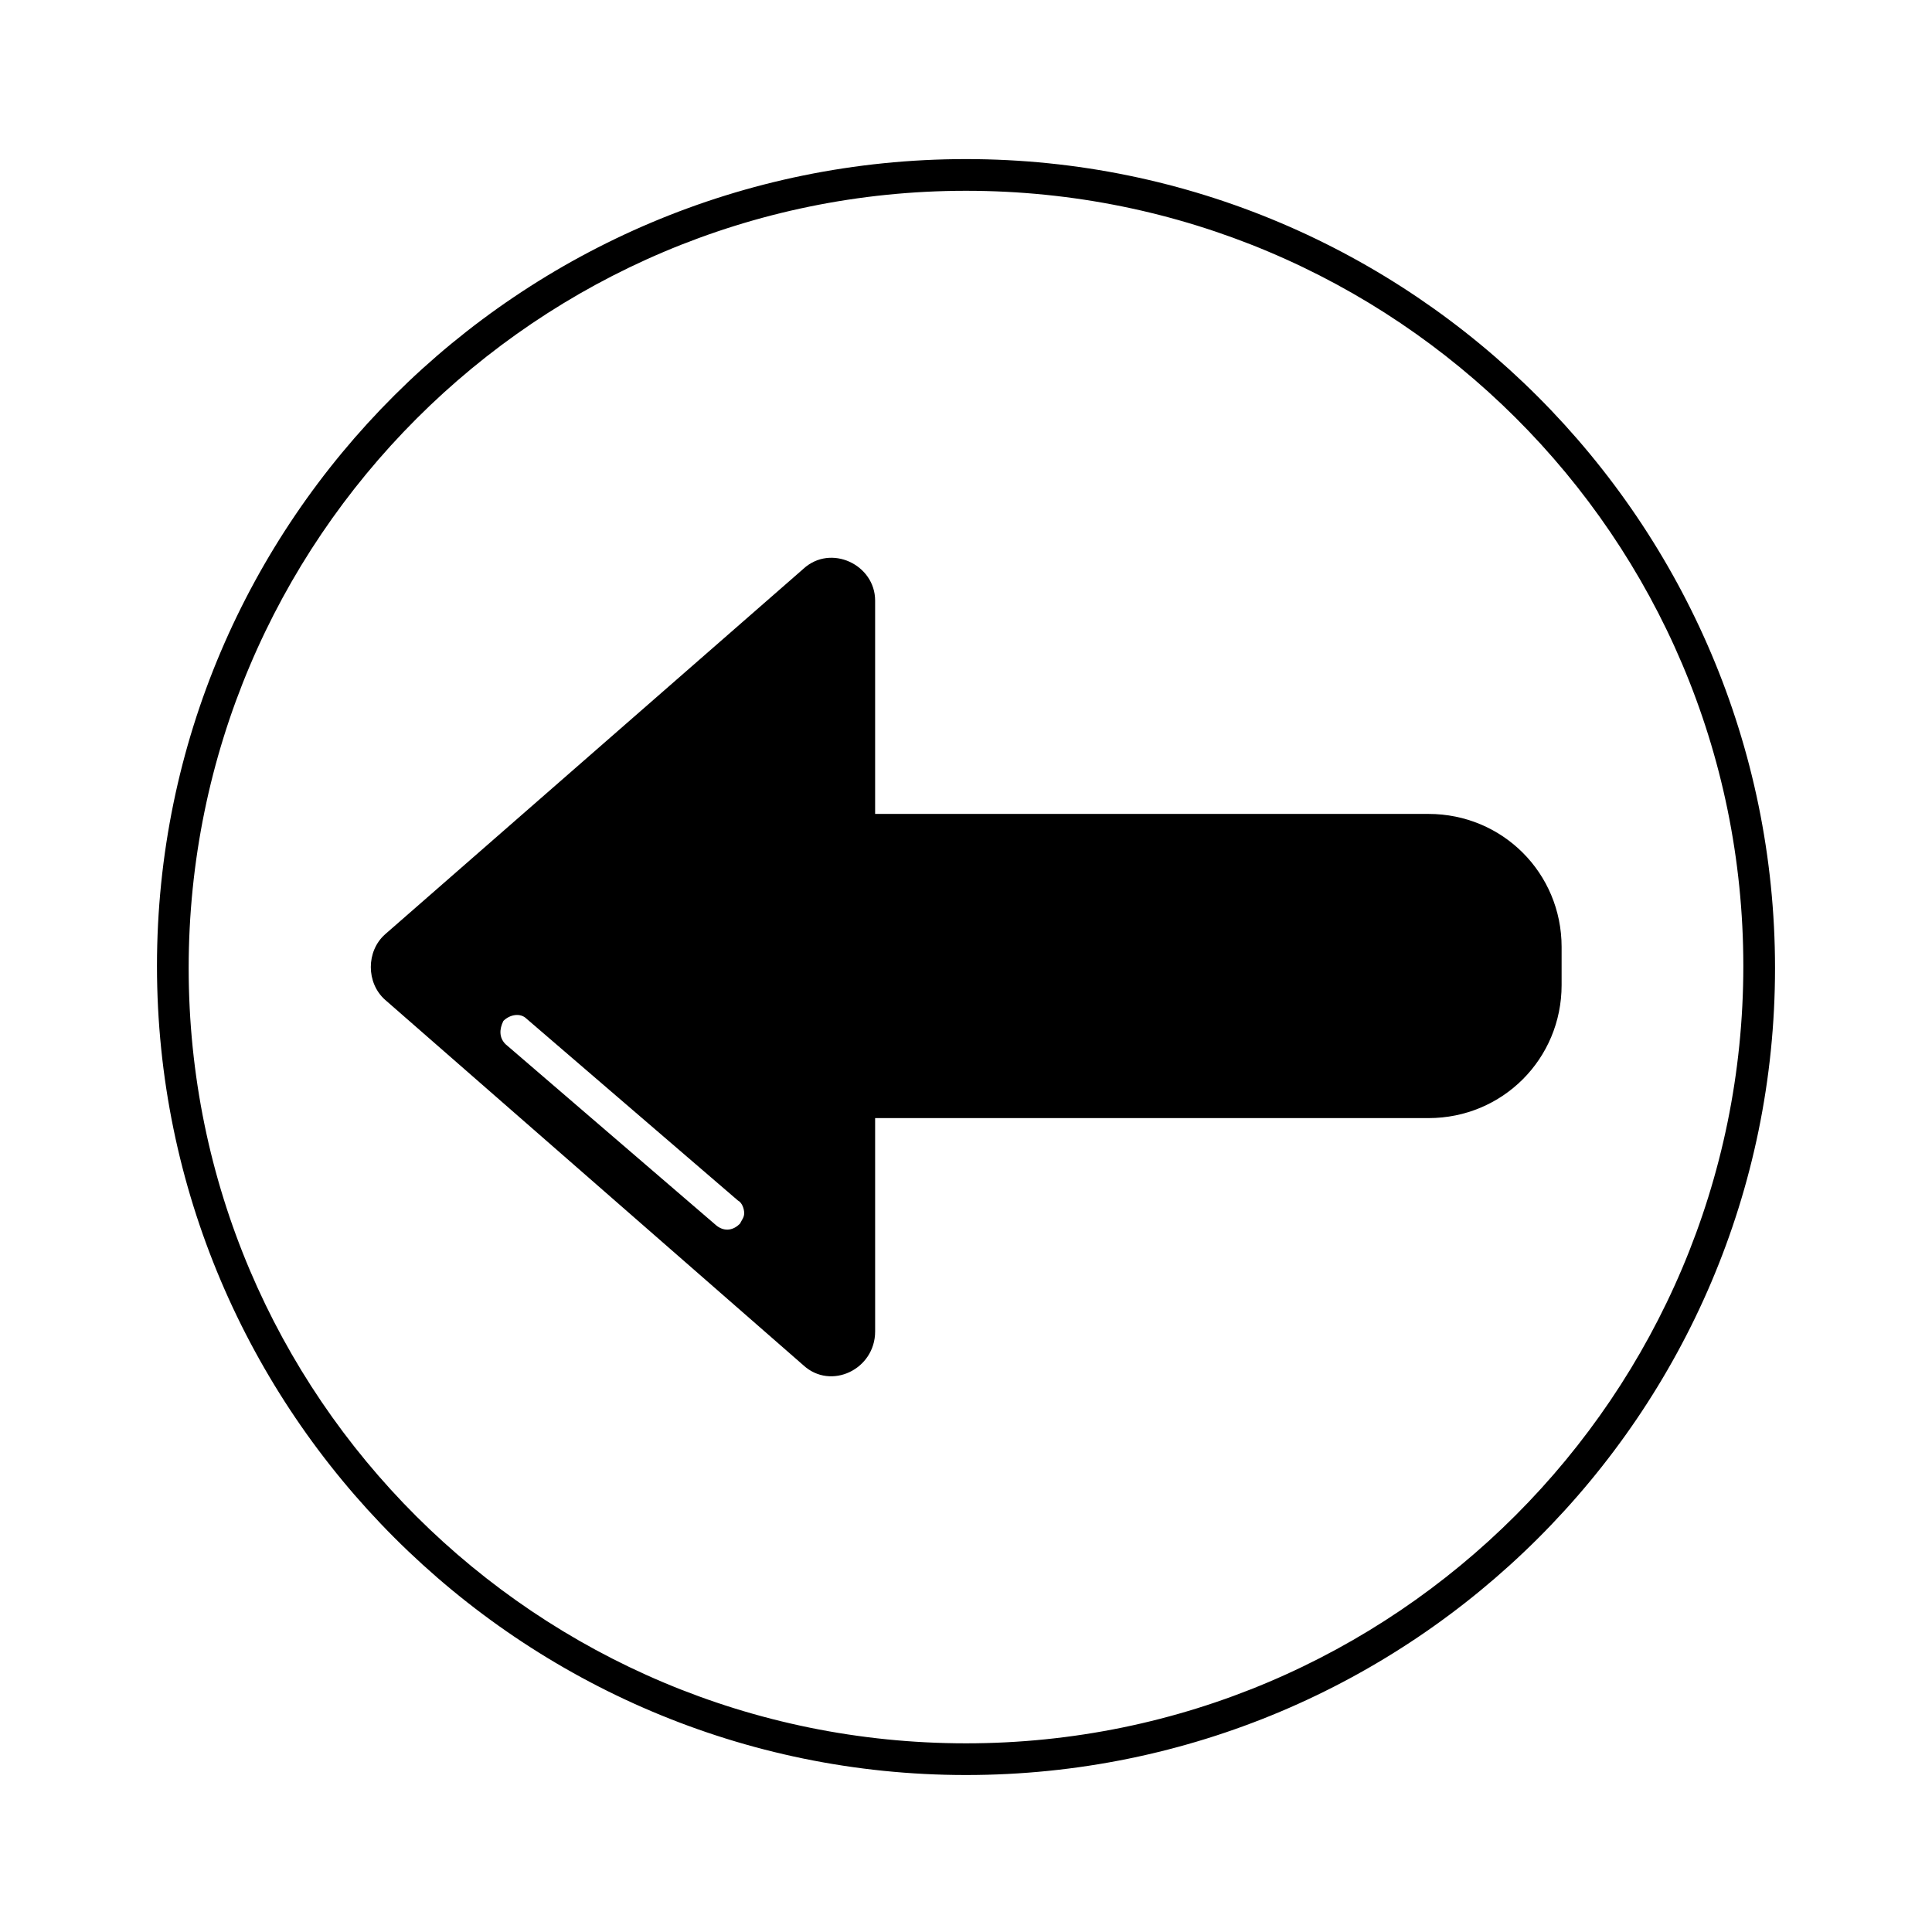
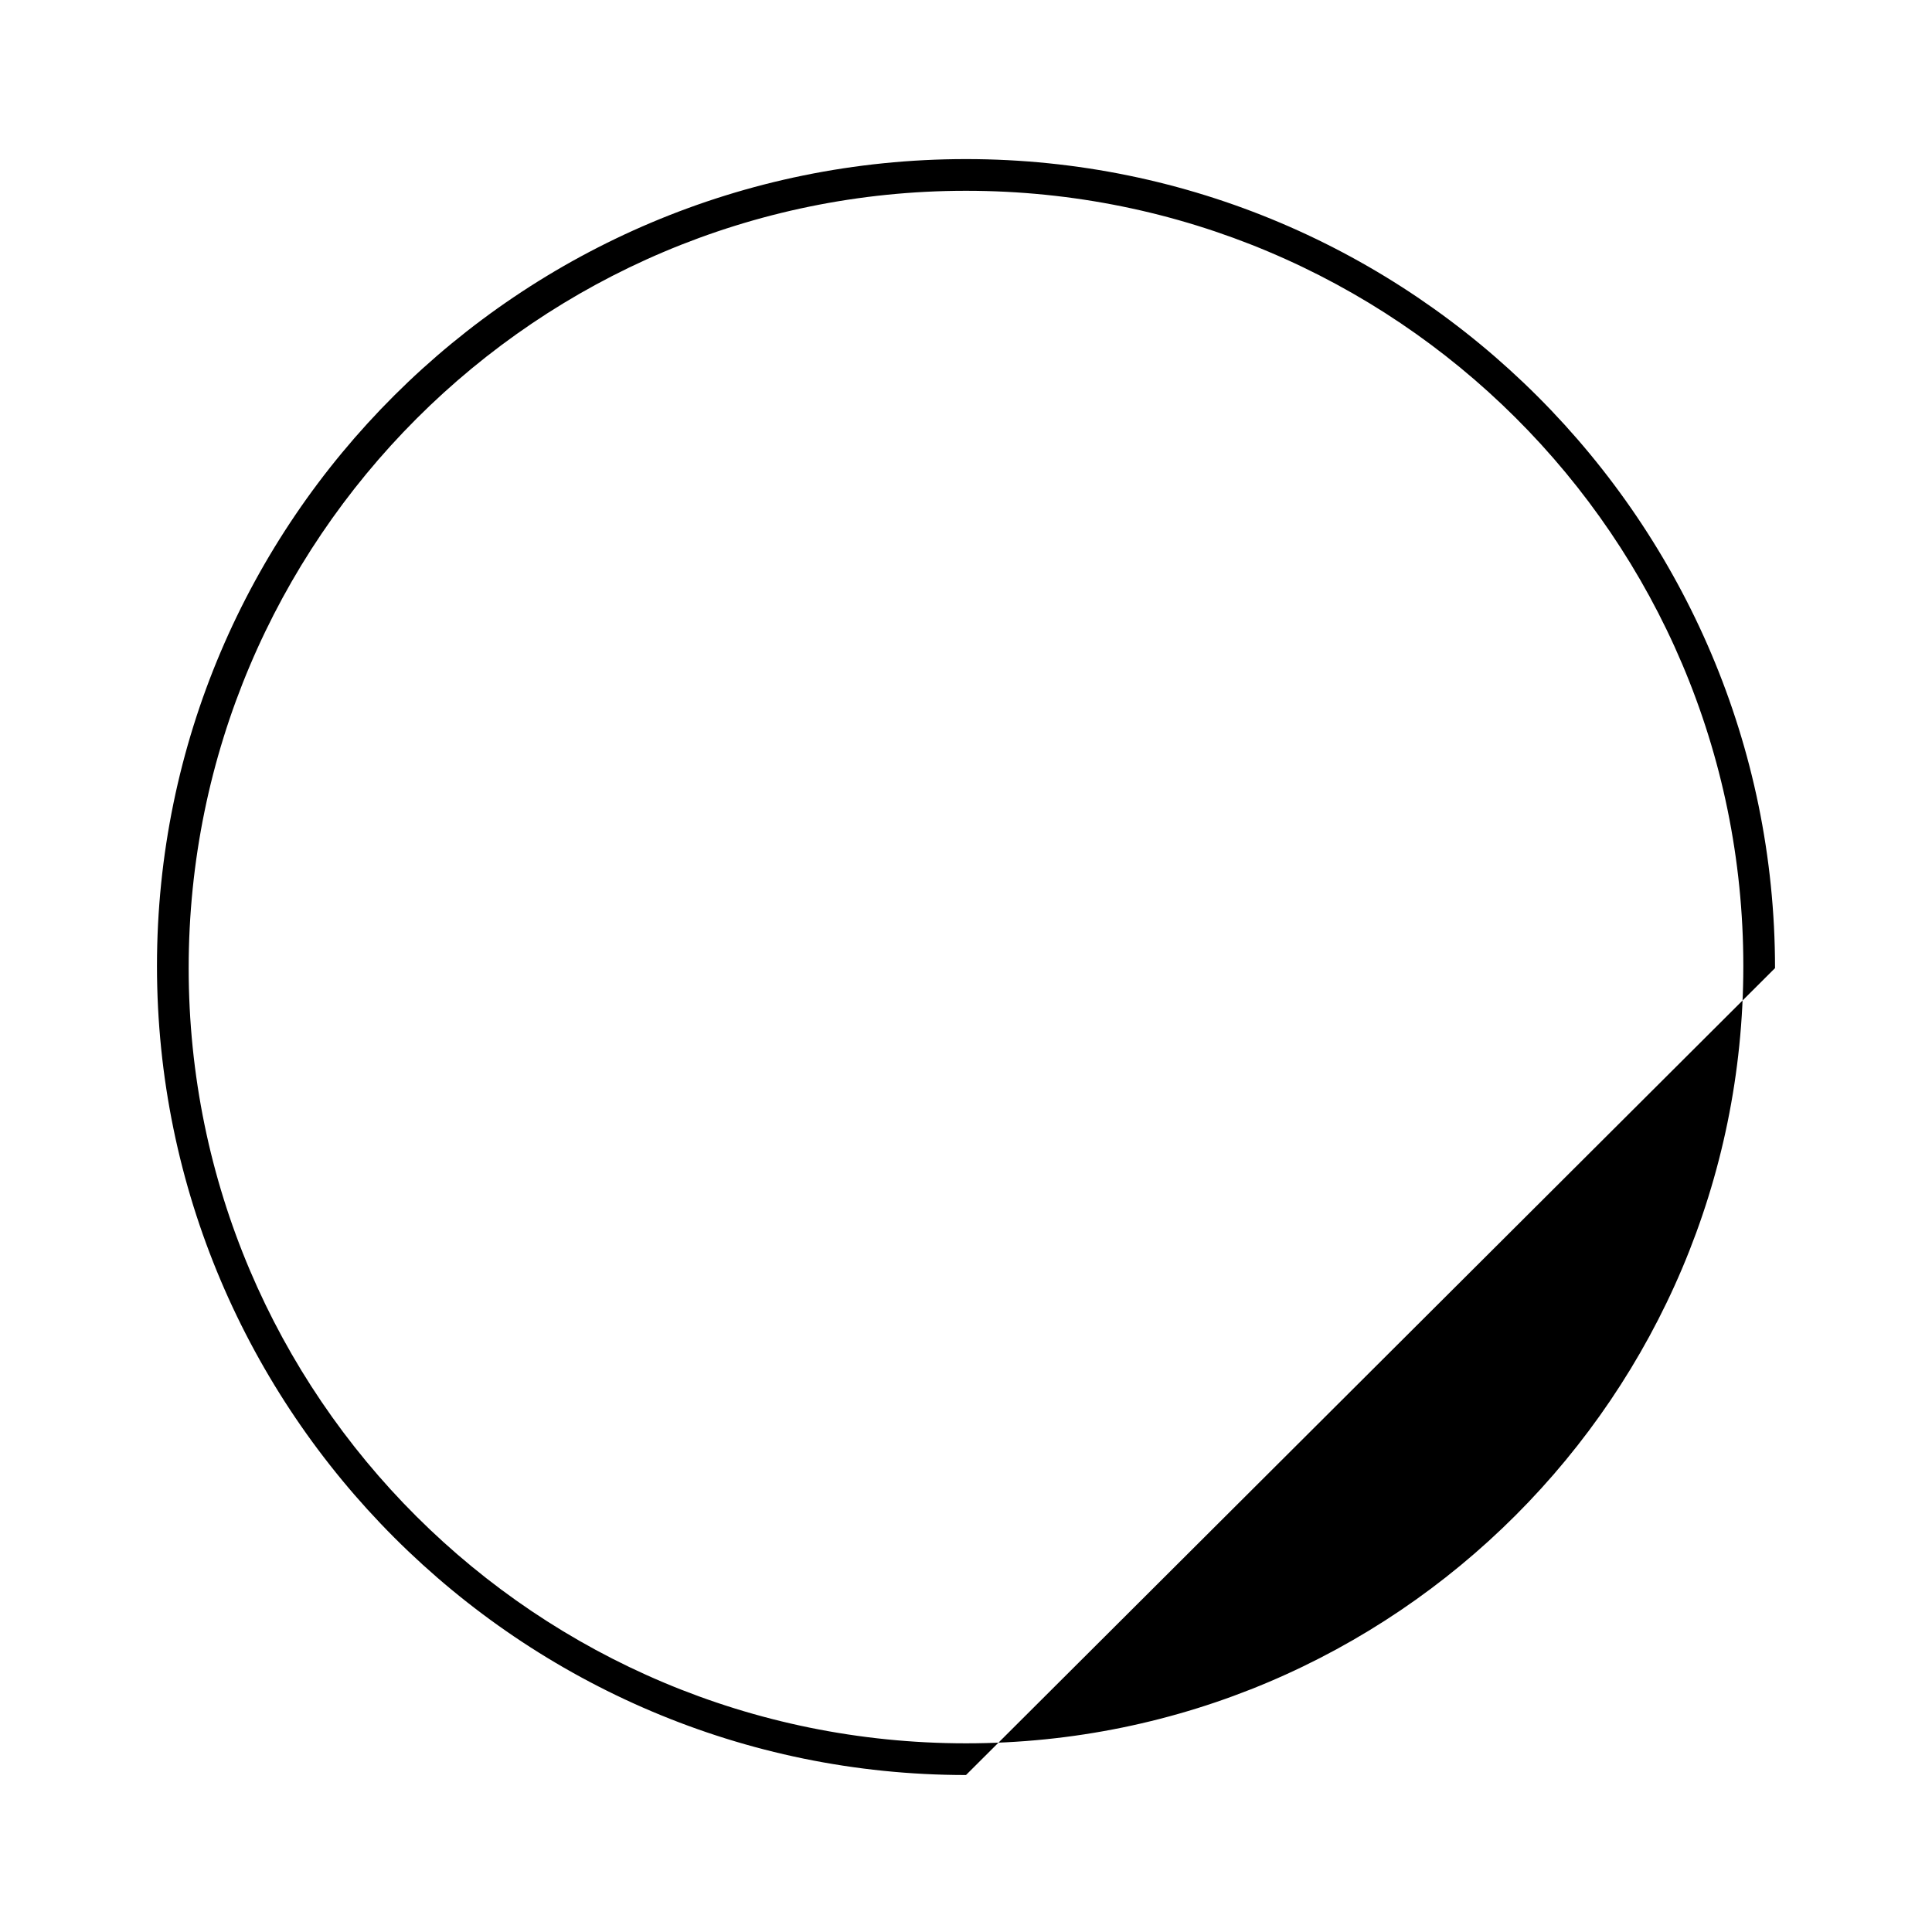
<svg xmlns="http://www.w3.org/2000/svg" fill="#000000" width="800px" height="800px" version="1.1" viewBox="144 144 512 512">
  <g>
-     <path d="m400 614.4c-118.12 0-214.4-96.285-214.4-214.4-0.004-118.12 96.281-213.84 214.4-213.84s214.4 96.285 214.4 214.4c0 118.11-96.285 213.84-214.4 213.84zm0-419.84c-113.64 0-206 92.367-206 206 0 113.64 92.367 205.44 206 205.44s206-92.363 206-206c-0.004-113.63-92.367-205.44-206-205.44z" />
-     <path d="m356.89 294.76-110.84 96.844c-5.039 4.477-5.039 12.875 0 17.352l110.84 96.844c7.277 6.719 19.031 1.121 19.031-8.957l-0.004-56.535h146.66c19.594 0 35.266-15.676 35.266-35.266v-10.078c0-19.594-15.676-35.266-35.266-35.266h-146.66v-56.539c0-9.516-11.754-15.117-19.031-8.398zm-73.332 119.23 55.98 48.141c1.121 0.559 1.68 2.238 1.68 3.359 0 1.121-0.559 1.68-1.121 2.801-1.68 1.68-3.918 2.238-6.156 0.559l-55.98-48.141c-1.68-1.68-1.68-3.918-0.559-6.156 1.68-1.68 4.477-2.242 6.156-0.562z" />
+     <path d="m400 614.4c-118.12 0-214.4-96.285-214.4-214.4-0.004-118.12 96.281-213.84 214.4-213.84s214.4 96.285 214.4 214.4zm0-419.84c-113.64 0-206 92.367-206 206 0 113.64 92.367 205.44 206 205.44s206-92.363 206-206c-0.004-113.63-92.367-205.44-206-205.44z" />
  </g>
</svg>